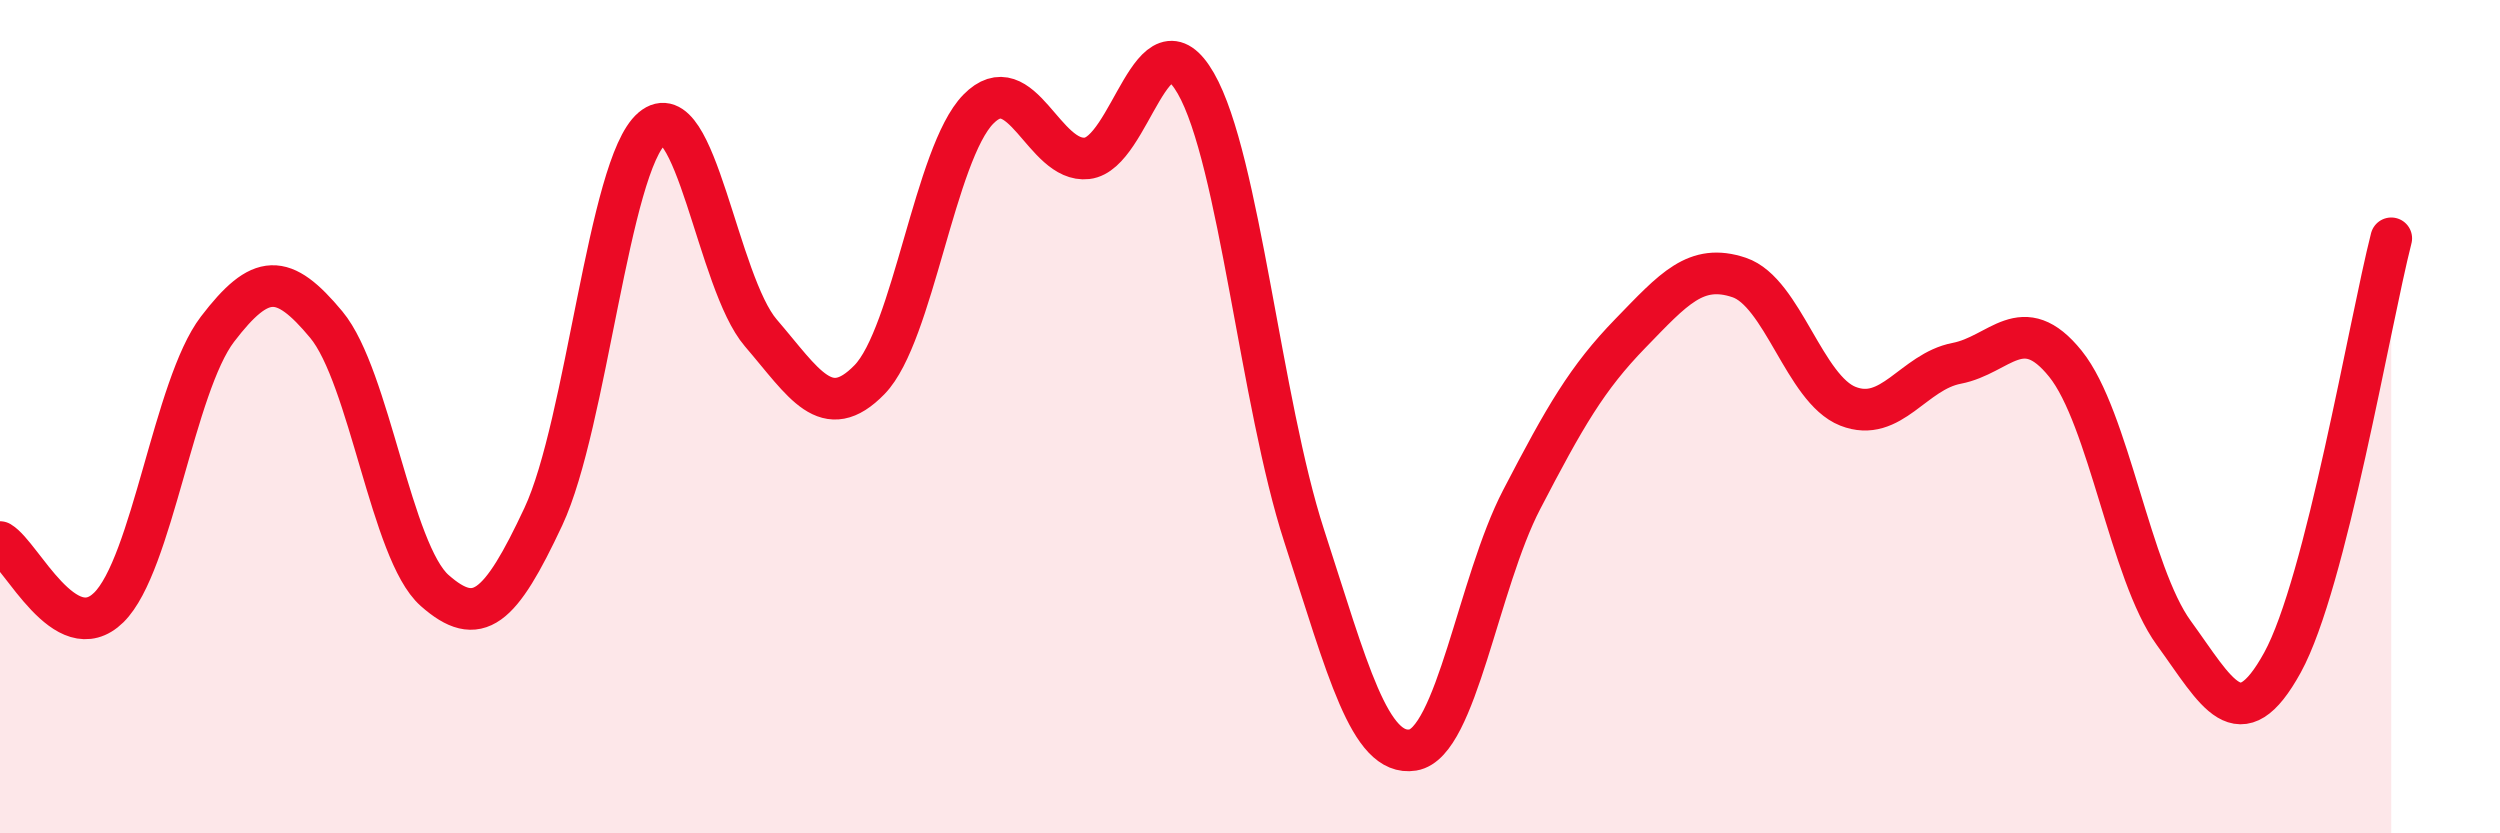
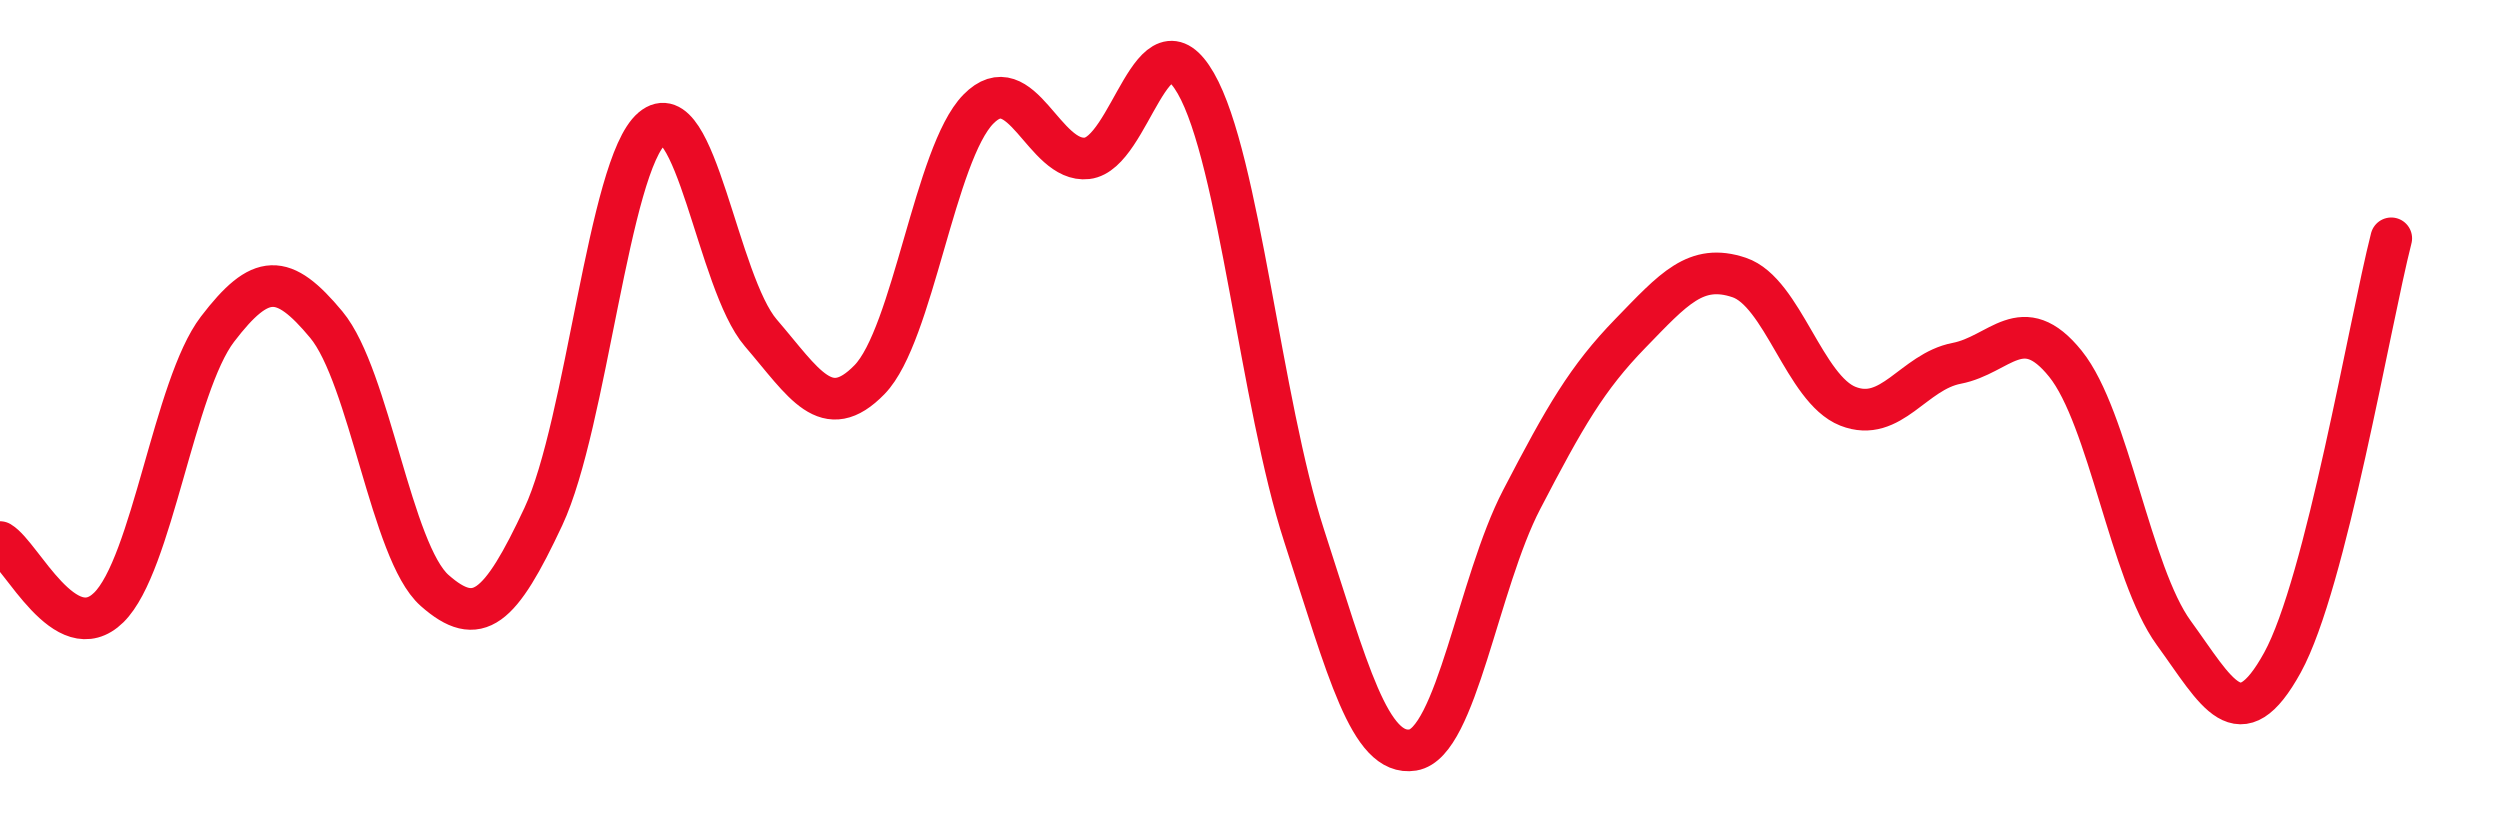
<svg xmlns="http://www.w3.org/2000/svg" width="60" height="20" viewBox="0 0 60 20">
-   <path d="M 0,13.01 C 0.52,13.32 1.57,15.6 2.61,14.58 C 3.65,13.56 4.18,9.26 5.22,7.9 C 6.26,6.54 6.79,6.54 7.83,7.79 C 8.87,9.04 9.39,13.25 10.43,14.17 C 11.47,15.09 12,14.62 13.04,12.4 C 14.08,10.18 14.61,3.96 15.65,3.08 C 16.69,2.2 17.22,6.78 18.26,7.99 C 19.3,9.2 19.83,10.18 20.87,9.11 C 21.91,8.04 22.44,3.68 23.48,2.62 C 24.52,1.56 25.05,3.92 26.09,3.8 C 27.13,3.68 27.66,0.19 28.7,2 C 29.74,3.81 30.26,9.66 31.3,12.86 C 32.34,16.06 32.87,18.17 33.91,18 C 34.95,17.83 35.48,13.99 36.52,11.99 C 37.56,9.99 38.09,9.07 39.13,8 C 40.17,6.93 40.7,6.31 41.74,6.66 C 42.78,7.01 43.31,9.34 44.35,9.75 C 45.39,10.16 45.92,8.92 46.96,8.72 C 48,8.52 48.53,7.44 49.57,8.73 C 50.61,10.02 51.13,13.76 52.17,15.19 C 53.21,16.62 53.74,17.79 54.78,15.9 C 55.82,14.01 56.87,7.76 57.39,5.72L57.39 20L0 20Z" fill="#EB0A25" opacity="0.1" stroke-linecap="round" stroke-linejoin="round" />
  <path d="M 0,13.01 C 0.52,13.32 1.57,15.6 2.61,14.58 C 3.65,13.56 4.18,9.26 5.22,7.9 C 6.26,6.54 6.79,6.54 7.83,7.79 C 8.87,9.04 9.39,13.25 10.43,14.17 C 11.47,15.09 12,14.62 13.04,12.4 C 14.08,10.18 14.61,3.96 15.65,3.08 C 16.69,2.2 17.22,6.78 18.26,7.99 C 19.3,9.2 19.83,10.18 20.87,9.11 C 21.91,8.04 22.44,3.68 23.48,2.62 C 24.52,1.56 25.05,3.92 26.09,3.8 C 27.13,3.68 27.66,0.19 28.7,2 C 29.74,3.81 30.26,9.66 31.3,12.86 C 32.34,16.06 32.87,18.17 33.91,18 C 34.95,17.83 35.48,13.99 36.52,11.99 C 37.56,9.99 38.09,9.07 39.13,8 C 40.17,6.93 40.7,6.31 41.74,6.66 C 42.78,7.01 43.31,9.34 44.35,9.75 C 45.39,10.16 45.92,8.92 46.96,8.72 C 48,8.52 48.53,7.44 49.57,8.73 C 50.61,10.02 51.13,13.76 52.17,15.19 C 53.21,16.62 53.74,17.79 54.78,15.9 C 55.82,14.01 56.87,7.76 57.39,5.72" stroke="#EB0A25" stroke-width="1" fill="none" stroke-linecap="round" stroke-linejoin="round" />
</svg>